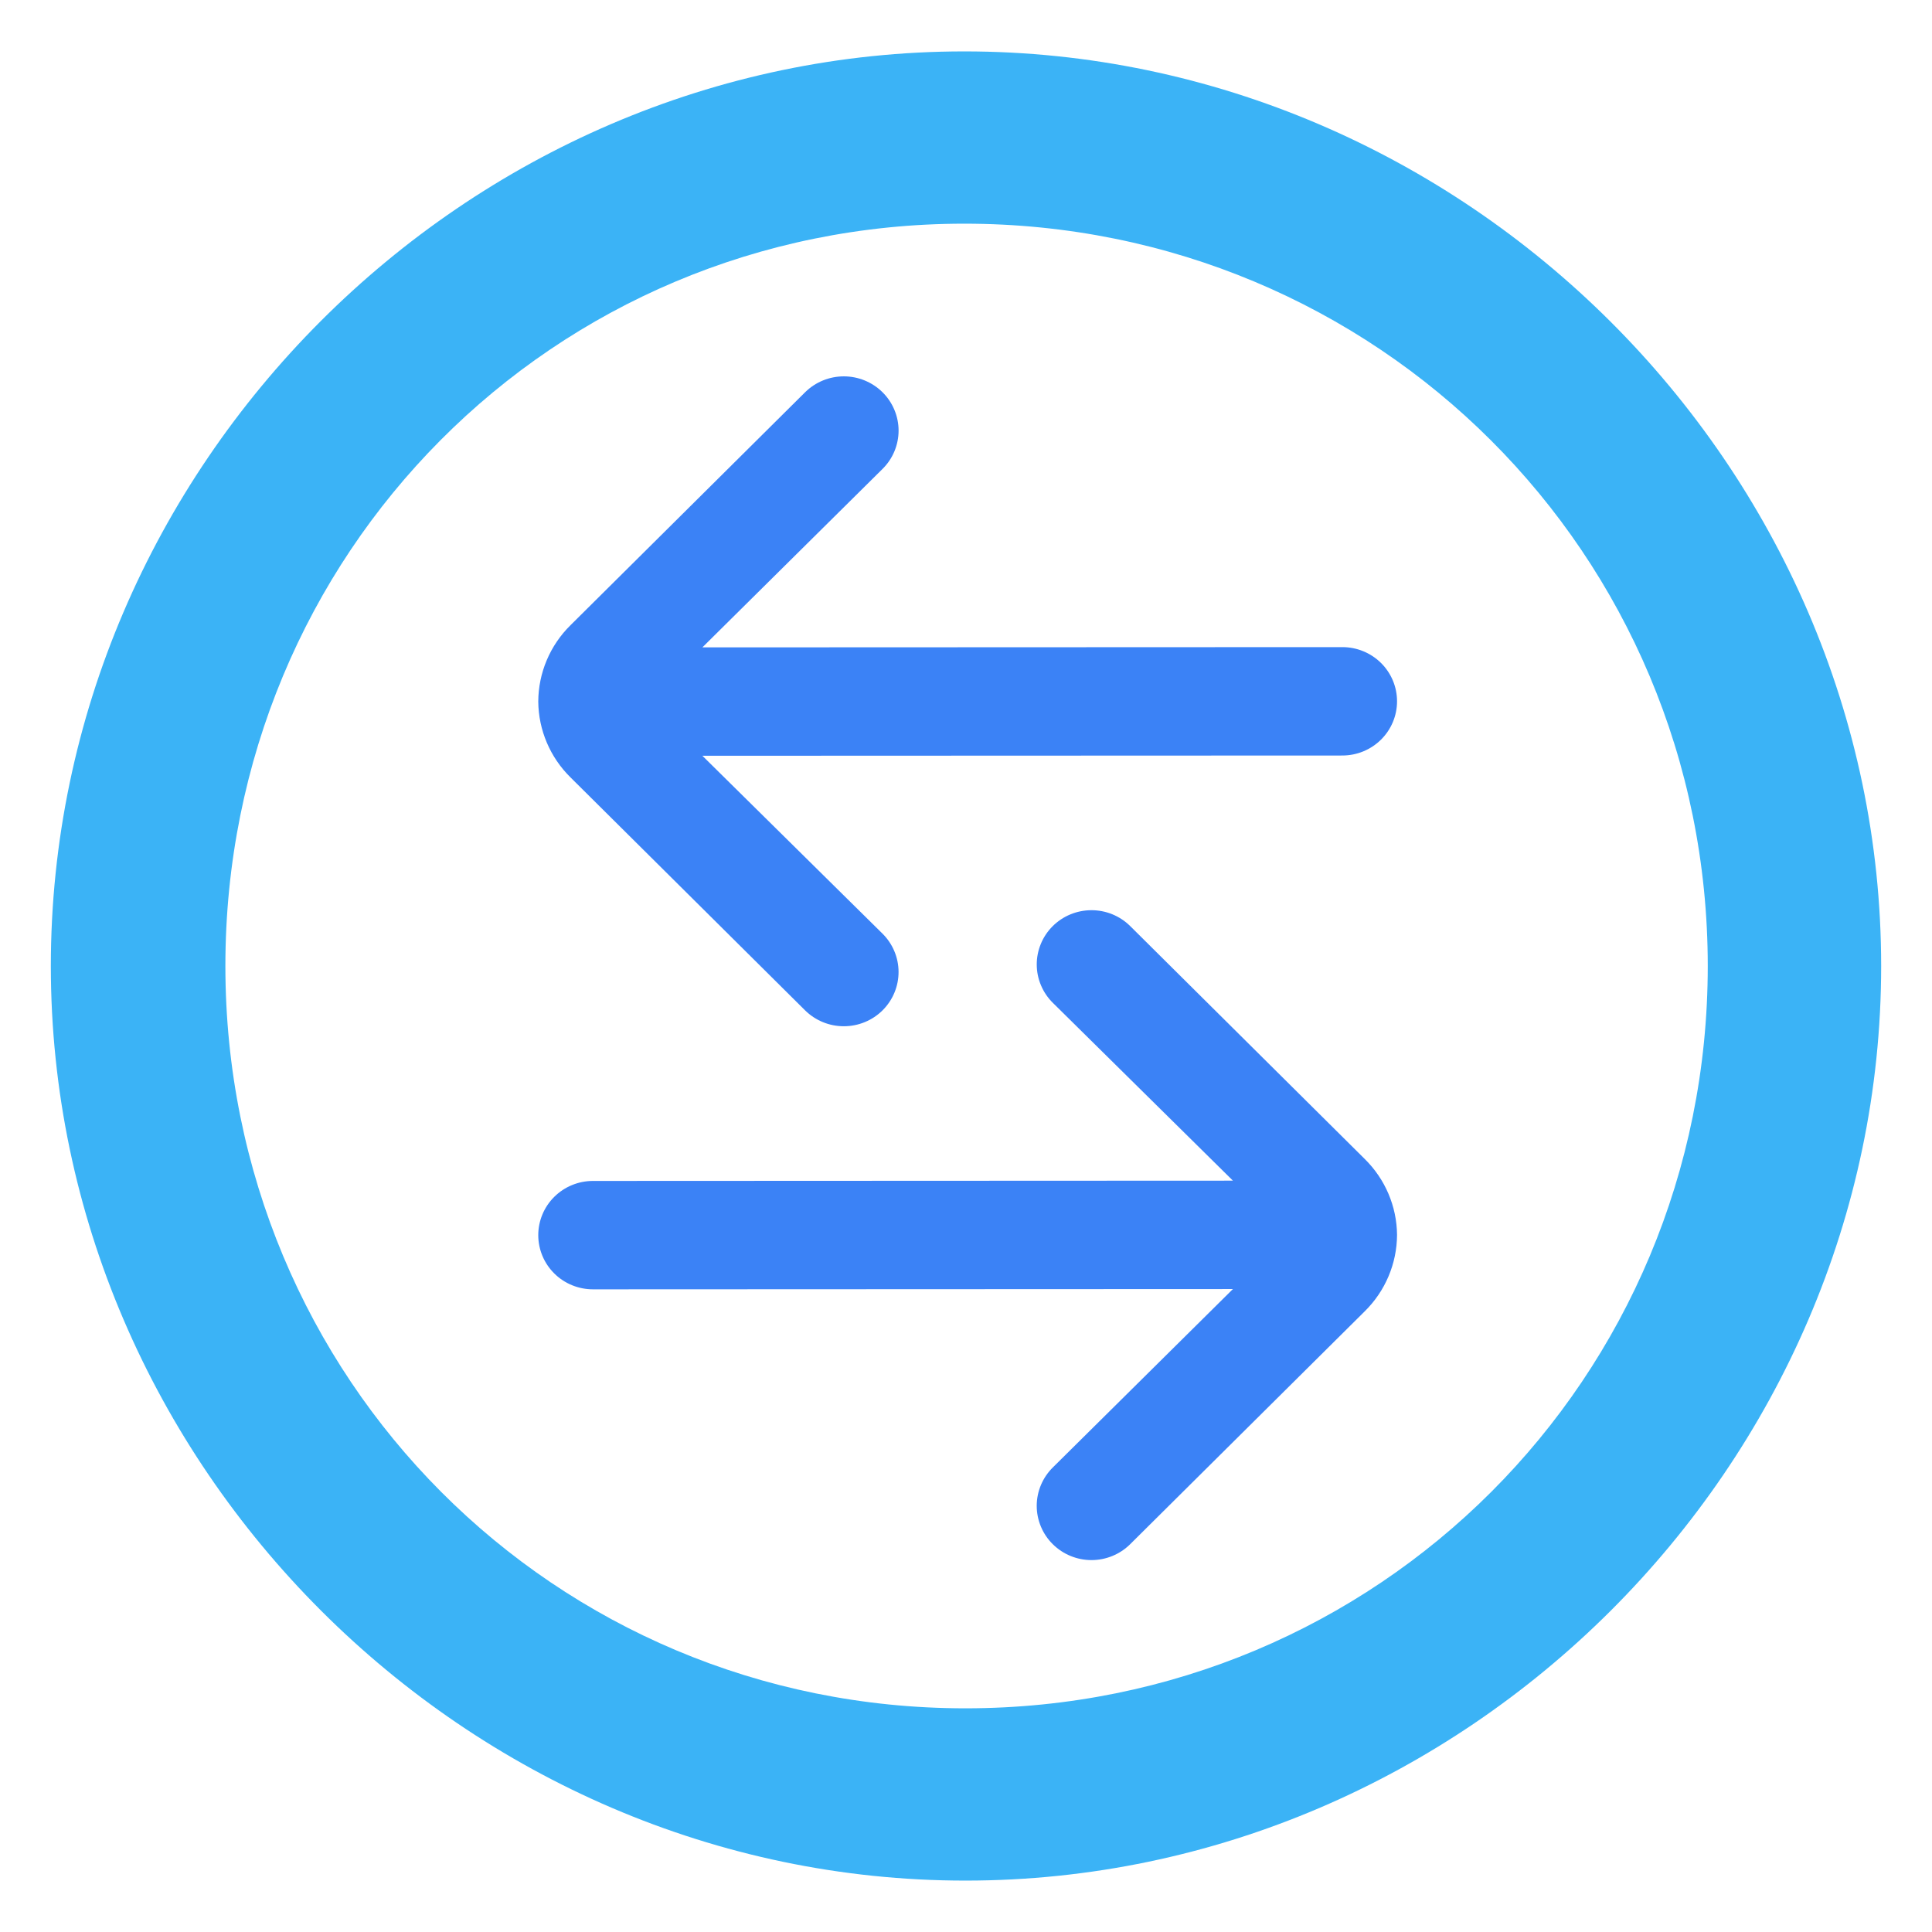
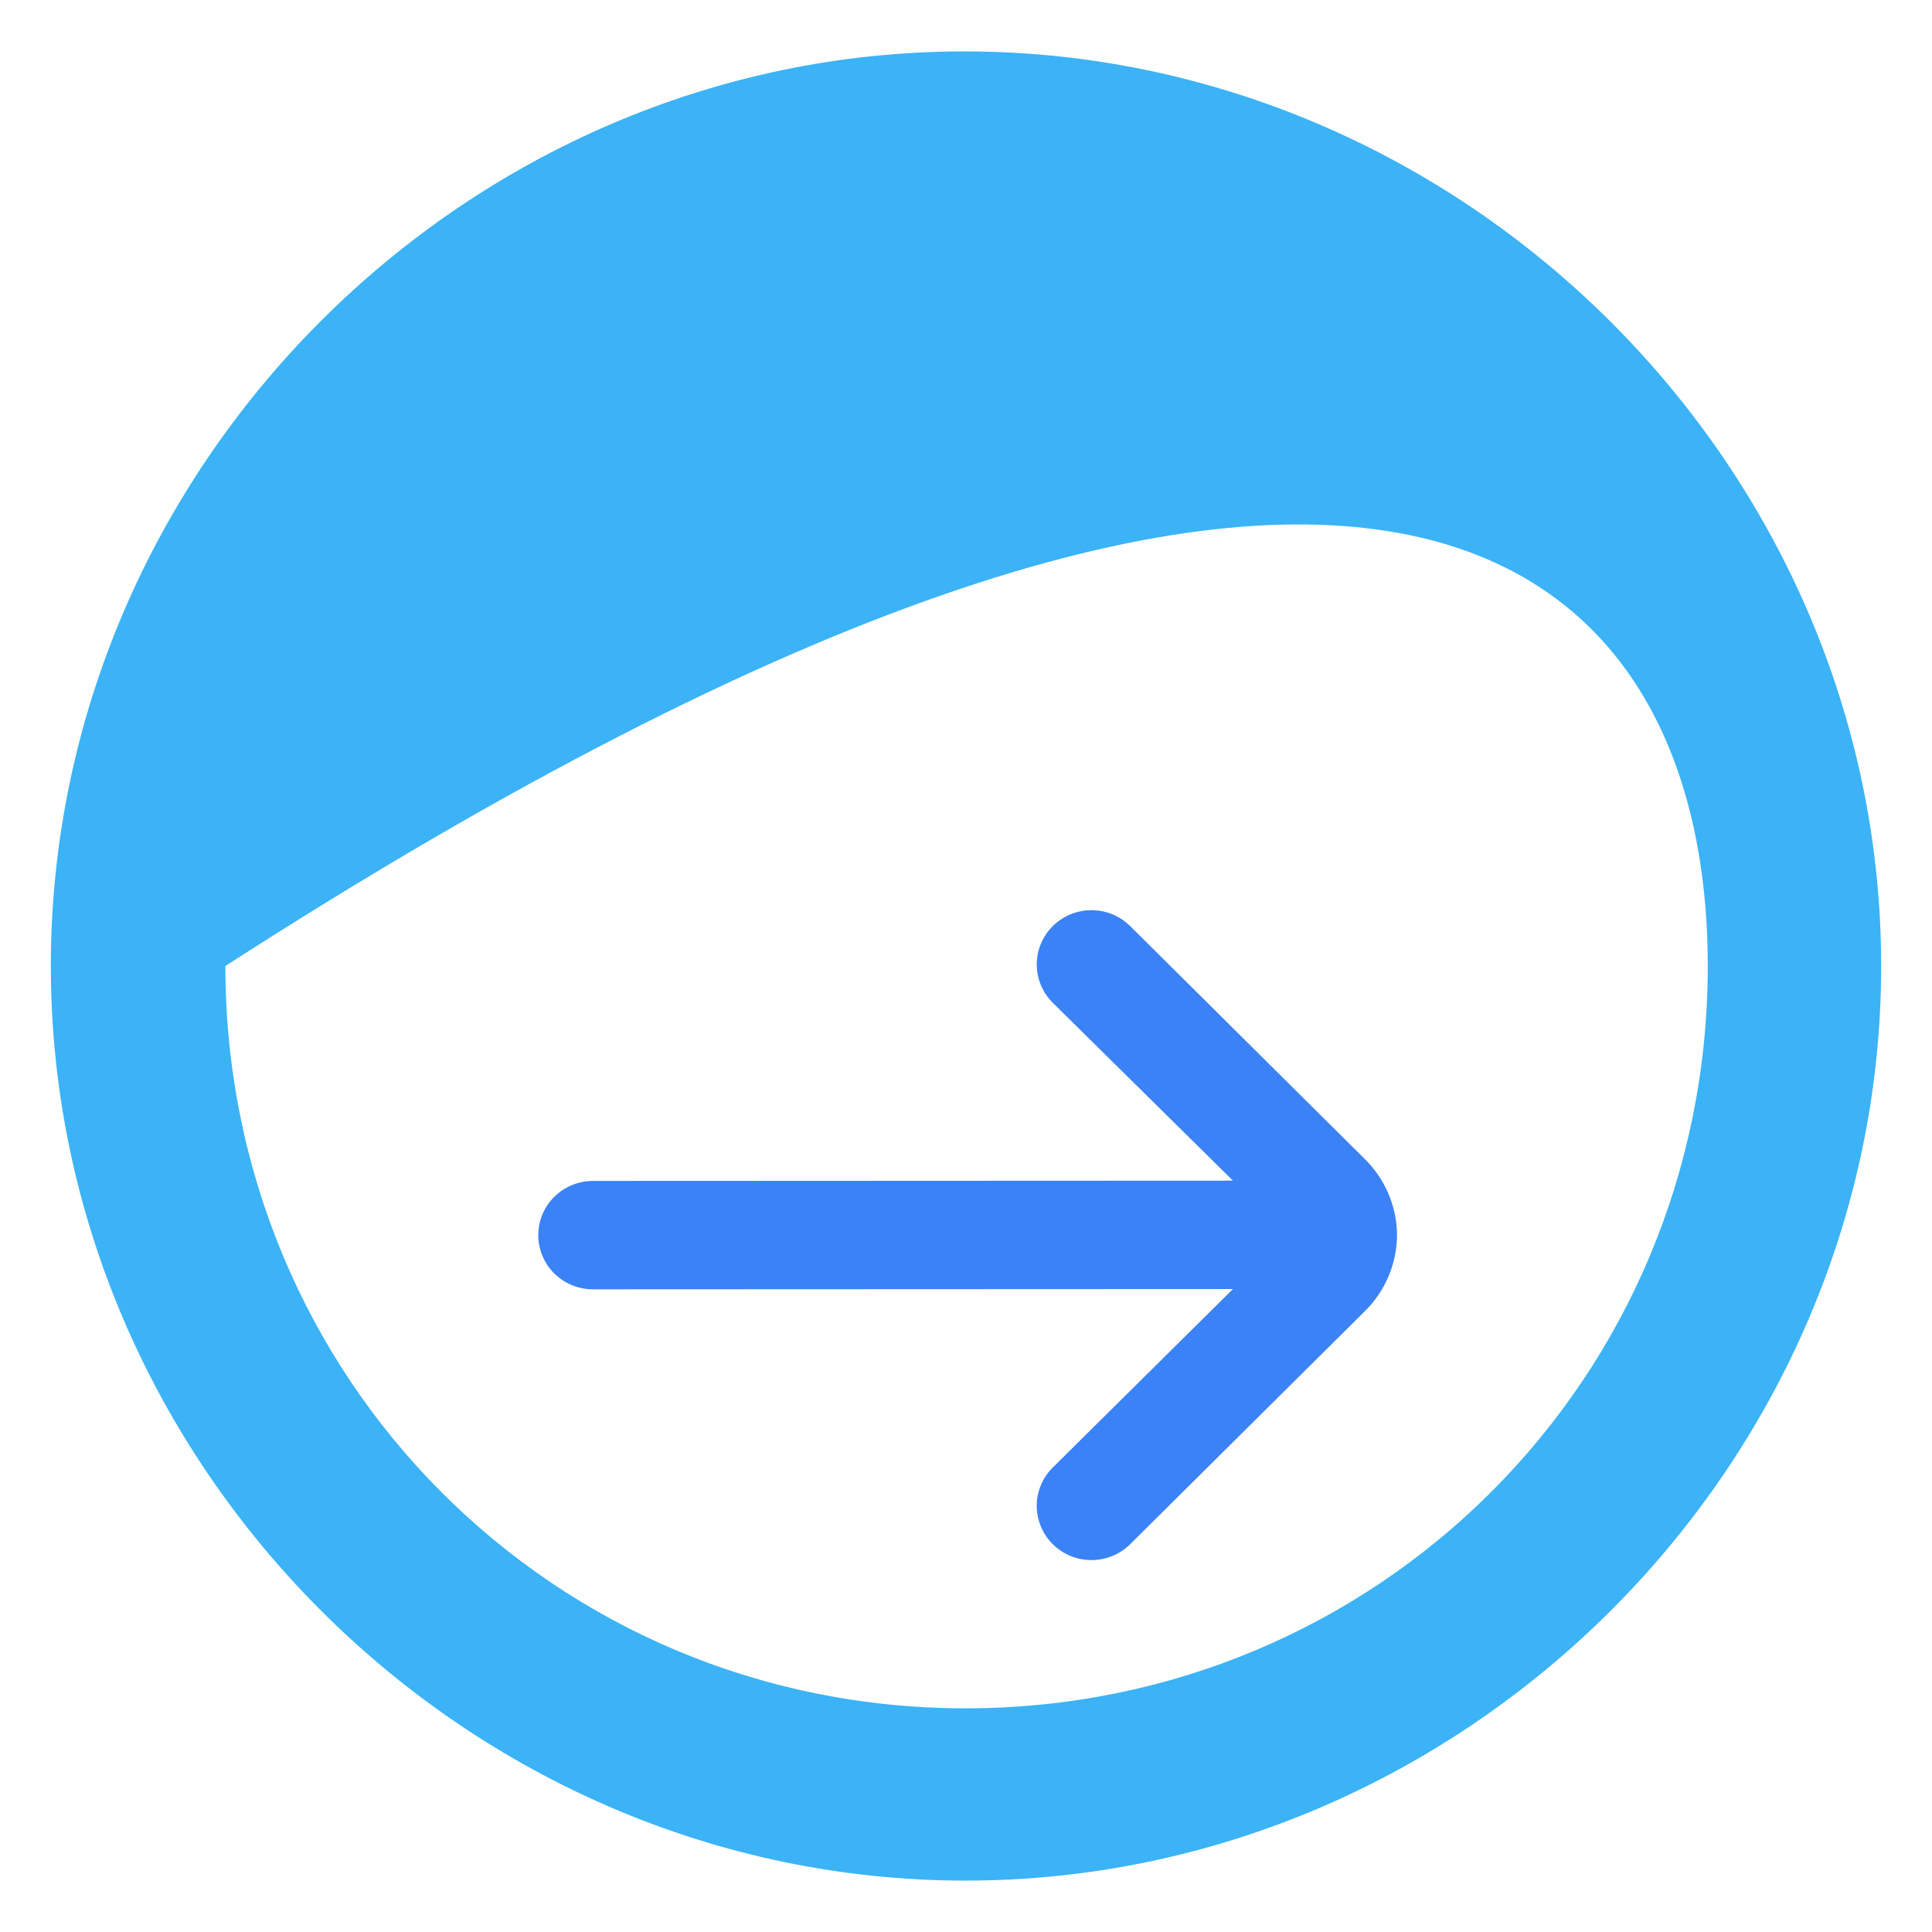
<svg xmlns="http://www.w3.org/2000/svg" width="76" height="76" viewBox="0 0 76 76" fill="none">
-   <path d="M37.978 73.978C57.638 73.978 74 57.661 74 38C74 18.339 57.594 2.022 37.933 2.022C18.317 2.022 2 18.339 2 38C2 57.661 18.362 73.978 37.978 73.978ZM37.978 67.201C21.794 67.201 8.866 54.228 8.866 38C8.866 21.772 21.75 8.799 37.933 8.799C54.161 8.799 67.179 21.772 67.179 38C67.179 54.228 54.206 67.201 37.978 67.201Z" fill="#3BB3F6" />
+   <path d="M37.978 73.978C57.638 73.978 74 57.661 74 38C74 18.339 57.594 2.022 37.933 2.022C18.317 2.022 2 18.339 2 38C2 57.661 18.362 73.978 37.978 73.978ZM37.978 67.201C21.794 67.201 8.866 54.228 8.866 38C54.161 8.799 67.179 21.772 67.179 38C67.179 54.228 54.206 67.201 37.978 67.201Z" fill="#3BB3F6" />
  <path d="M23.326 50.719L48.5 50.708L41.419 57.722C41.217 57.921 41.057 58.157 40.948 58.416C40.839 58.676 40.782 58.955 40.782 59.236C40.782 59.518 40.839 59.796 40.948 60.056C41.057 60.316 41.217 60.552 41.419 60.75C41.822 61.147 42.368 61.37 42.936 61.37C43.505 61.37 44.05 61.147 44.453 60.75L53.686 51.583C54.495 50.786 54.951 49.705 54.956 48.576C54.946 47.455 54.489 46.382 53.686 45.592L44.453 36.424C44.253 36.227 44.015 36.071 43.753 35.964C43.492 35.858 43.211 35.804 42.929 35.805C42.646 35.806 42.366 35.862 42.105 35.97C41.844 36.078 41.607 36.236 41.408 36.435C41.209 36.634 41.051 36.869 40.944 37.129C40.837 37.388 40.782 37.665 40.783 37.946C40.784 38.226 40.84 38.503 40.95 38.761C41.059 39.02 41.218 39.254 41.419 39.452L48.5 46.444L23.326 46.455C22.755 46.455 22.207 46.68 21.804 47.08C21.4 47.48 21.174 48.022 21.174 48.587C21.174 49.153 21.4 49.695 21.804 50.095C22.207 50.495 22.755 50.719 23.326 50.719Z" fill="#3B82F6" />
-   <path d="M52.804 25.456L27.63 25.466L34.711 18.452C34.913 18.254 35.073 18.018 35.182 17.759C35.291 17.499 35.348 17.22 35.348 16.939C35.348 16.657 35.291 16.378 35.182 16.119C35.073 15.859 34.913 15.623 34.711 15.425C34.308 15.028 33.762 14.805 33.194 14.805C32.625 14.805 32.08 15.028 31.676 15.425L22.444 24.592C21.635 25.388 21.179 26.469 21.174 27.598C21.184 28.72 21.64 29.792 22.444 30.583L31.676 39.751C31.877 39.948 32.115 40.104 32.377 40.211C32.638 40.317 32.919 40.371 33.201 40.37C33.484 40.369 33.764 40.313 34.025 40.205C34.286 40.097 34.523 39.939 34.722 39.74C34.921 39.541 35.079 39.305 35.186 39.046C35.293 38.787 35.348 38.51 35.347 38.229C35.346 37.949 35.289 37.672 35.18 37.414C35.071 37.155 34.912 36.921 34.711 36.723L27.63 29.73L52.804 29.72C53.375 29.72 53.922 29.495 54.326 29.095C54.73 28.695 54.956 28.153 54.956 27.587C54.956 27.022 54.73 26.48 54.326 26.08C53.922 25.68 53.375 25.456 52.804 25.456Z" fill="#3B82F6" />
</svg>